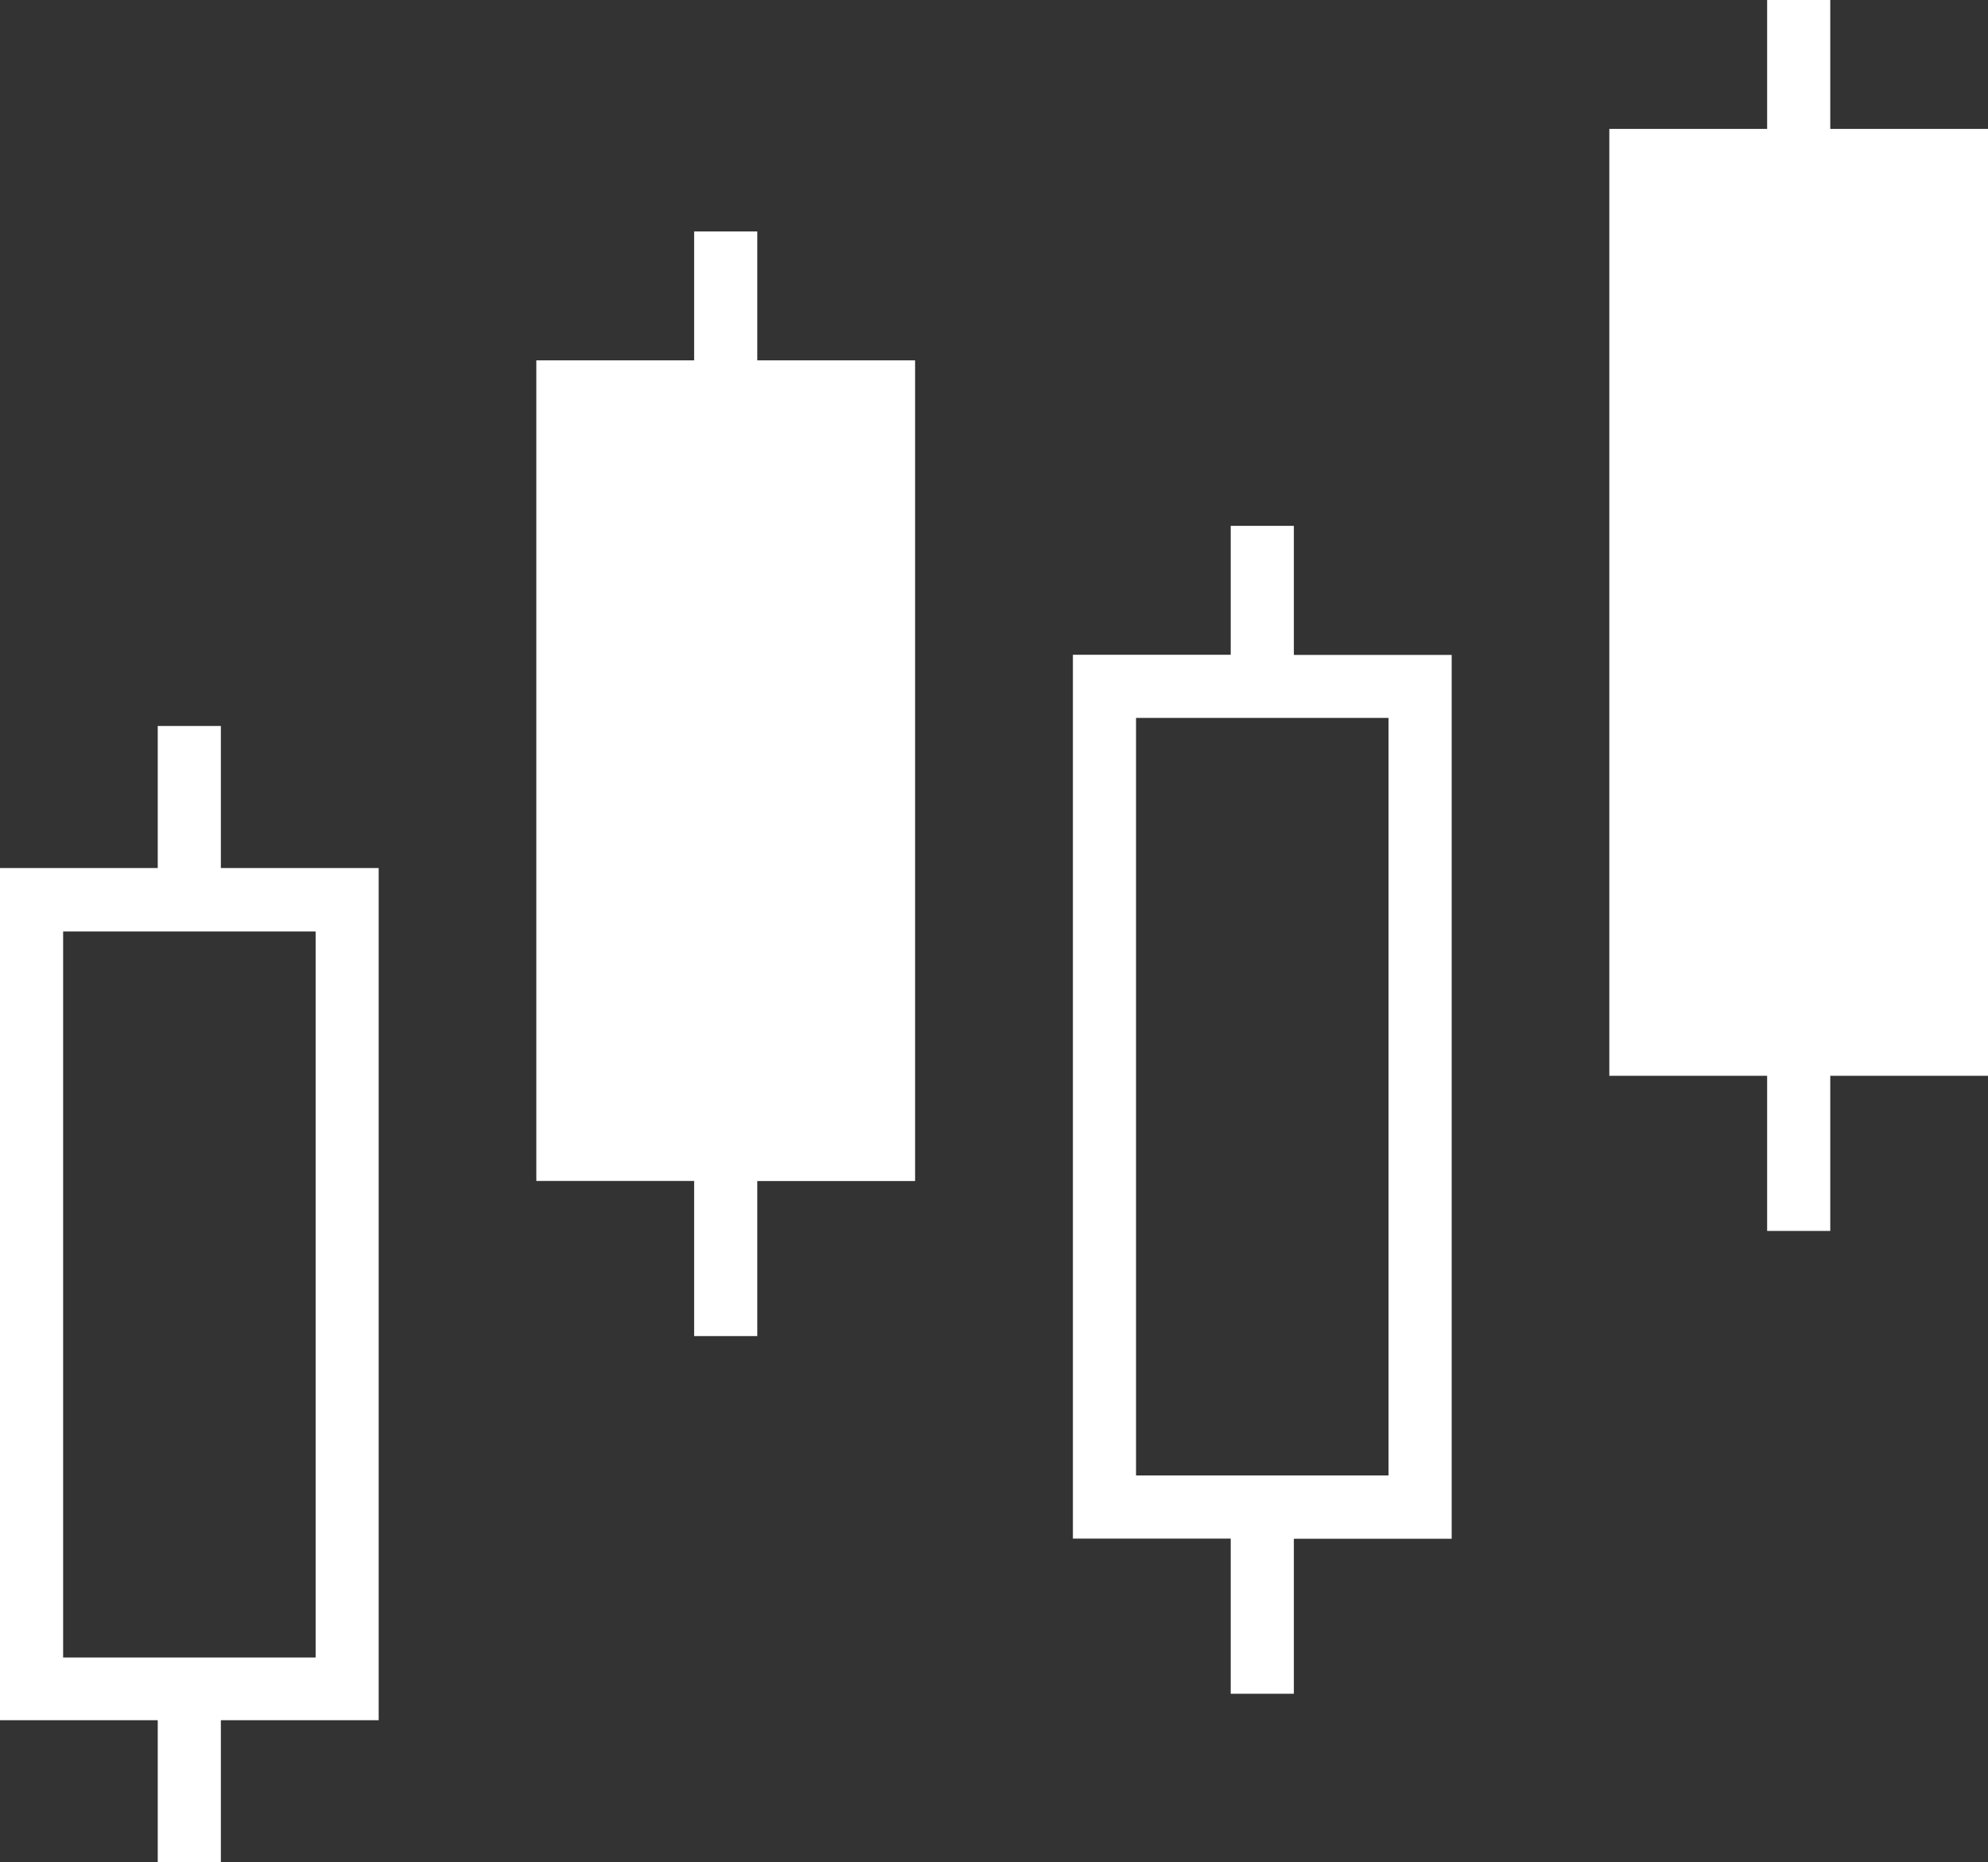
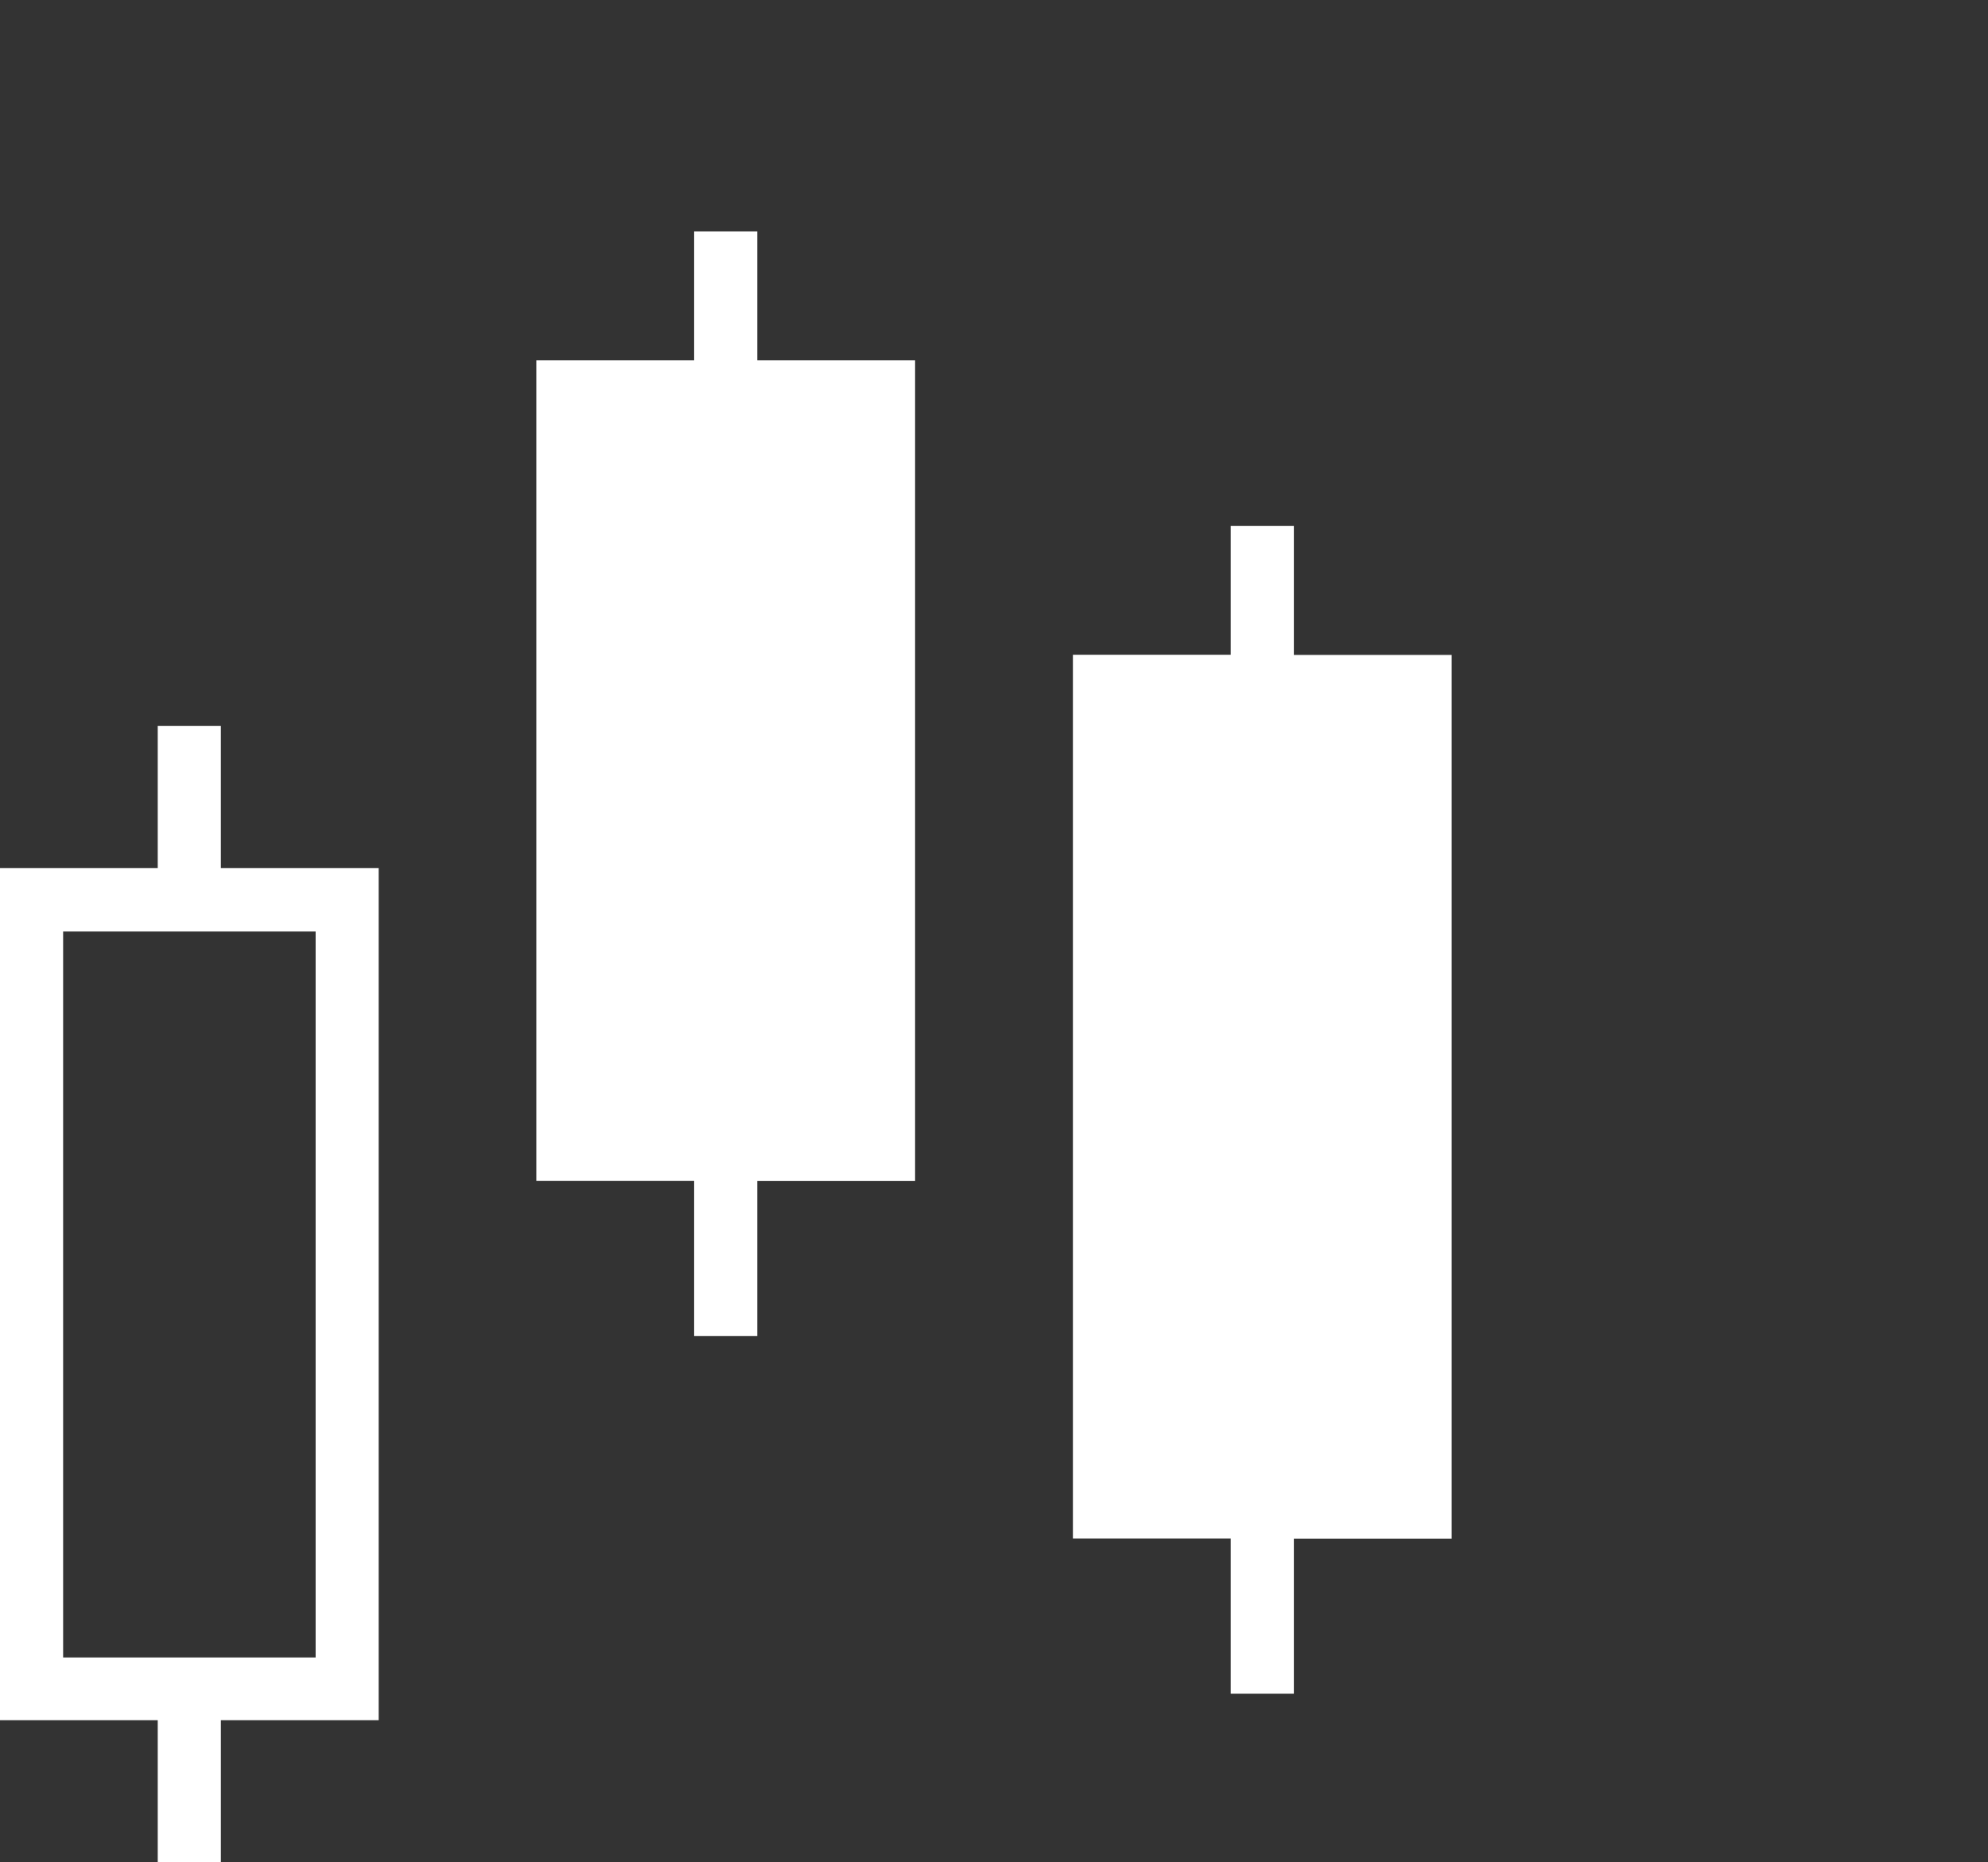
<svg xmlns="http://www.w3.org/2000/svg" id="ロウソク足のアイコン" width="24.186" height="22.651" viewBox="0 0 24.186 22.651">
  <rect x="0" y="0" width="24.186" height="22.651" fill="#333333" stroke="none" />
  <path id="Path_98714" data-name="Path 98714" d="M140.843,75.844h-.768v1.568h-1.92v9.981h1.92v1.887h.768V87.394h1.92V77.412h-1.92Z" transform="translate(-131.63 -73.029)" fill="#fff" />
-   <path id="Path_98715" data-name="Path 98715" d="M419.076,17.818h-1.919V16.25h-.768v1.568h-1.92V29.335h1.92v1.887h.768V29.335h1.919Z" transform="translate(-394.89 -16.25)" fill="#fff" />
  <path id="Path_98716" data-name="Path 98716" d="M2.687,203.172H1.919V204.9H0v10.365H1.919v1.728h.768v-1.728H4.607V204.9H2.687Zm1.153,2.5v8.83H.768v-8.83Z" transform="translate(0 -194.342)" fill="#fff" />
-   <path id="Path_98717" data-name="Path 98717" d="M279,151.7h-.768v1.568h-1.92v10.75h1.92v1.887H279V164.02h1.92v-10.75H279Zm1.152,2.336v9.214H277.08v-9.214Z" transform="translate(-263.259 -145.304)" fill="#fff" />
+   <path id="Path_98717" data-name="Path 98717" d="M279,151.7h-.768v1.568h-1.92v10.75h1.92v1.887H279V164.02h1.92v-10.75H279Zm1.152,2.336v9.214v-9.214Z" transform="translate(-263.259 -145.304)" fill="#fff" />
</svg>